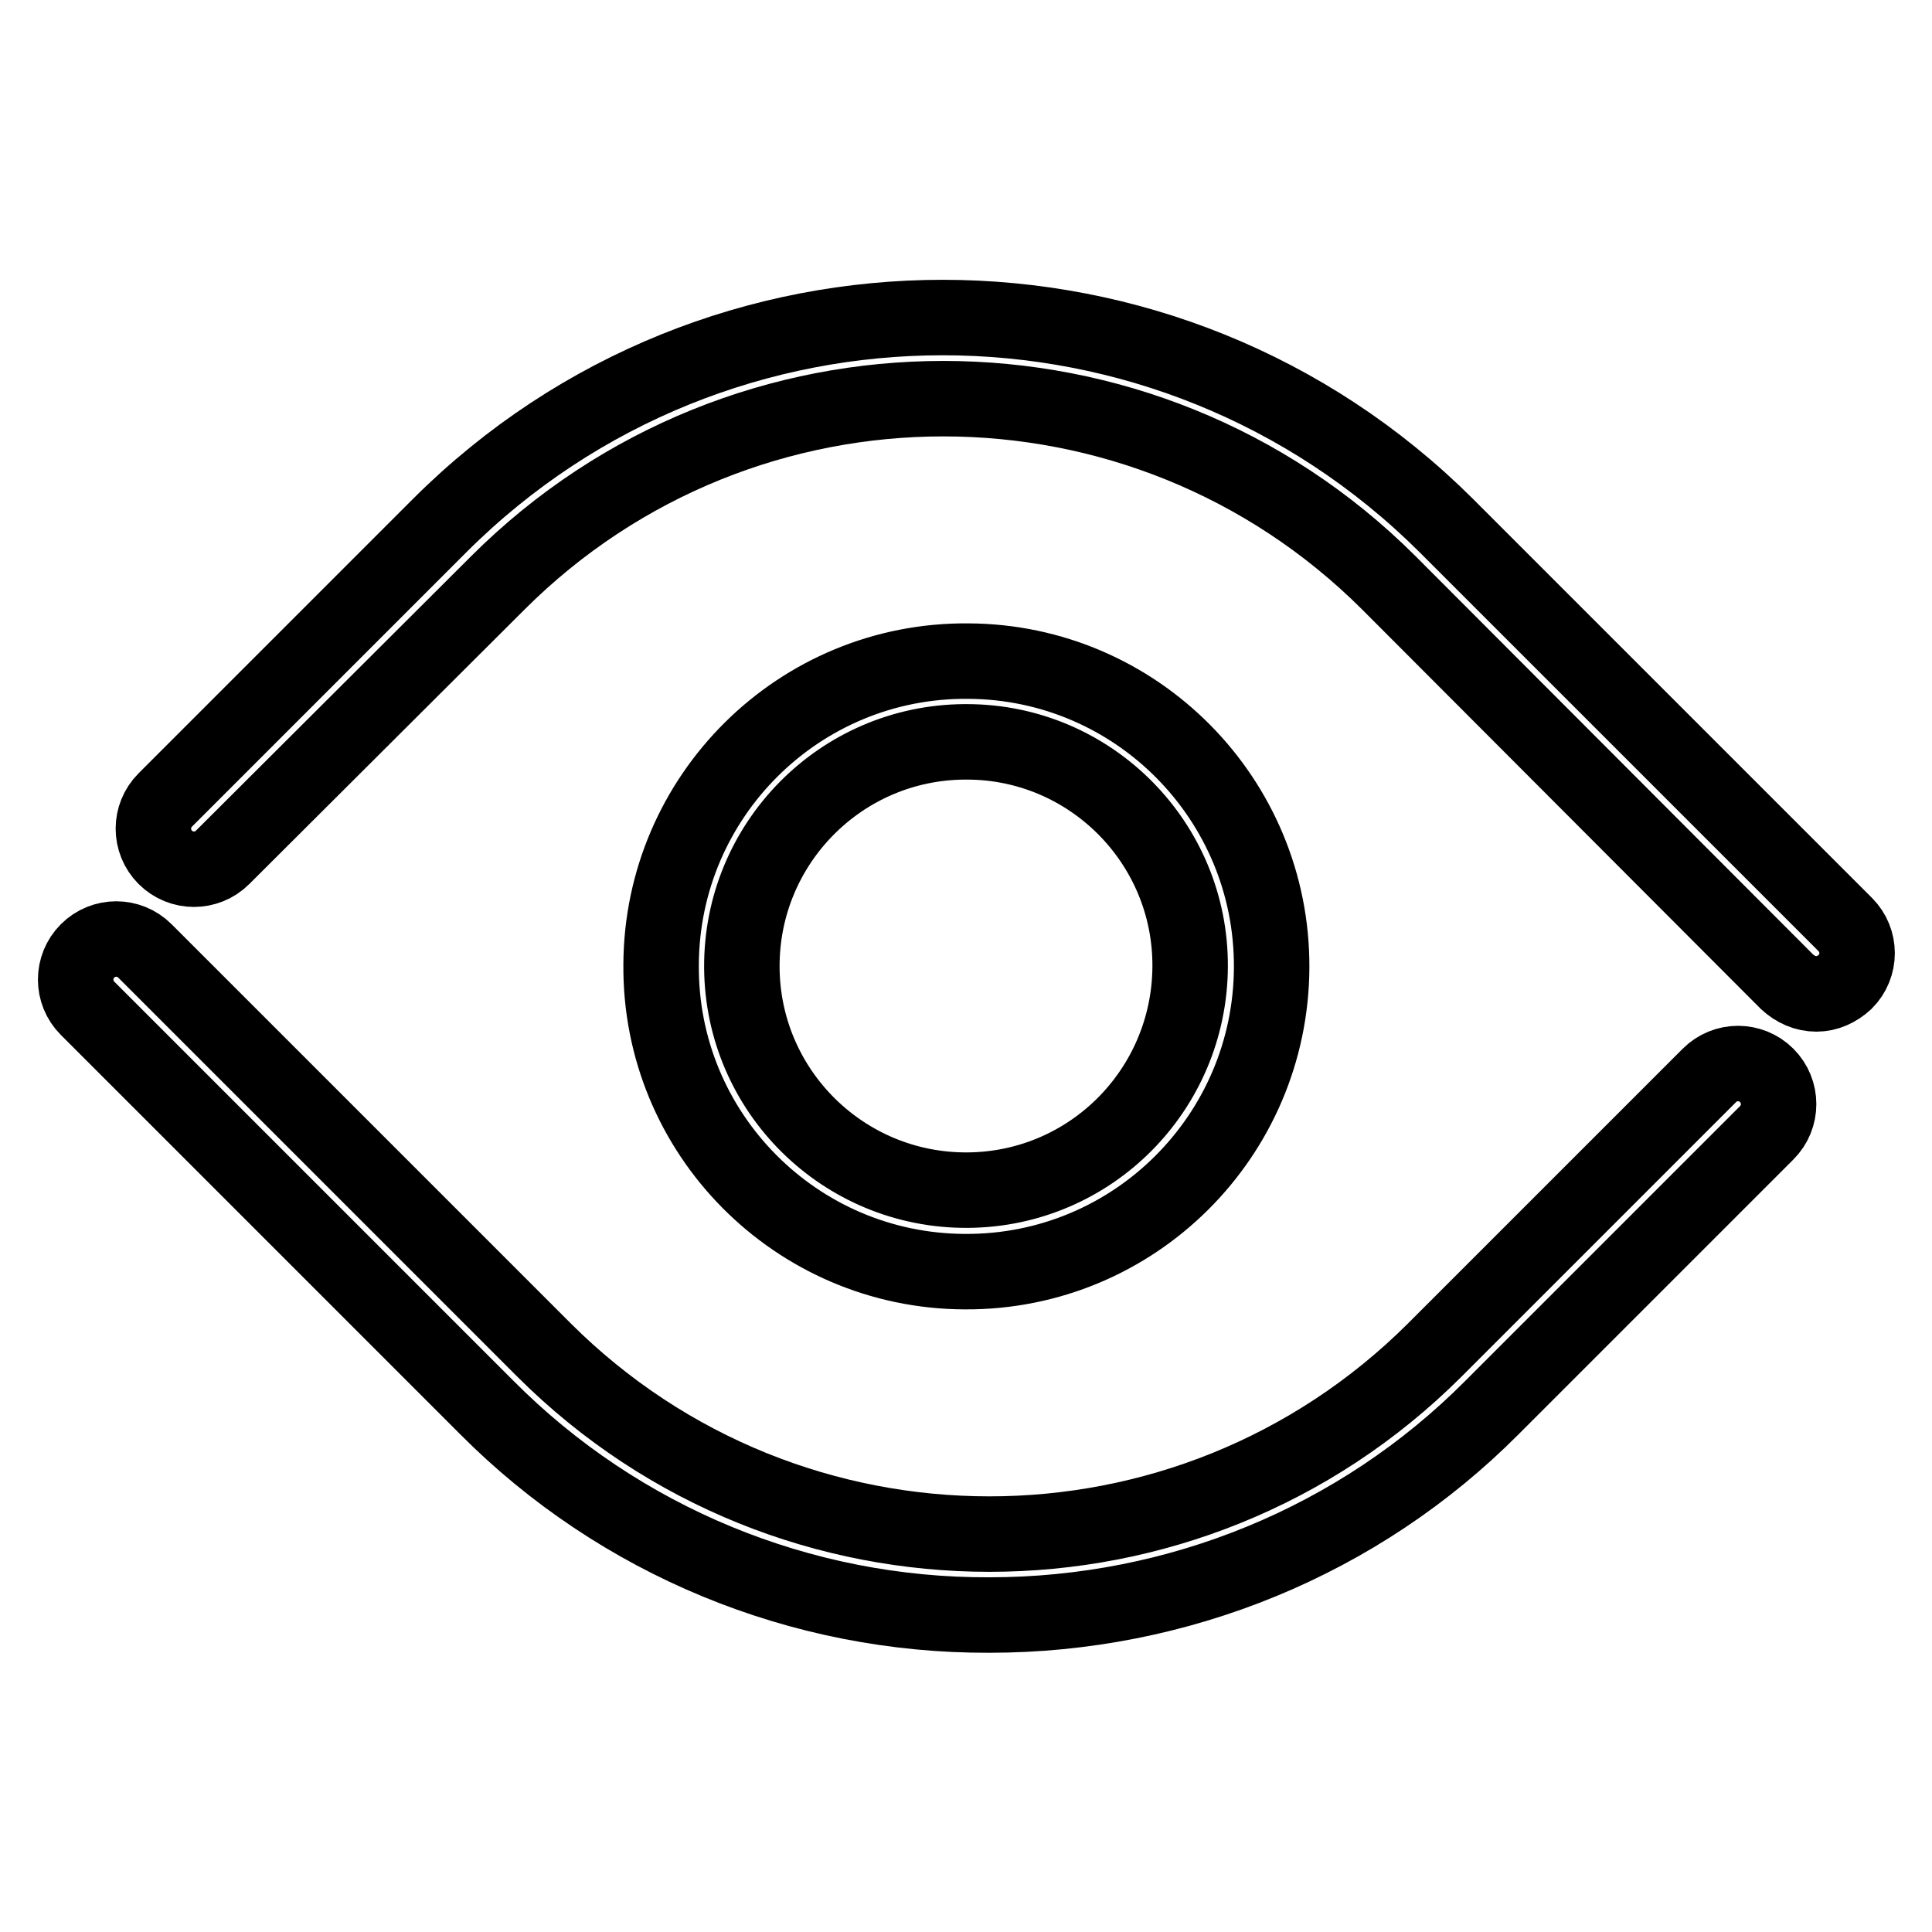
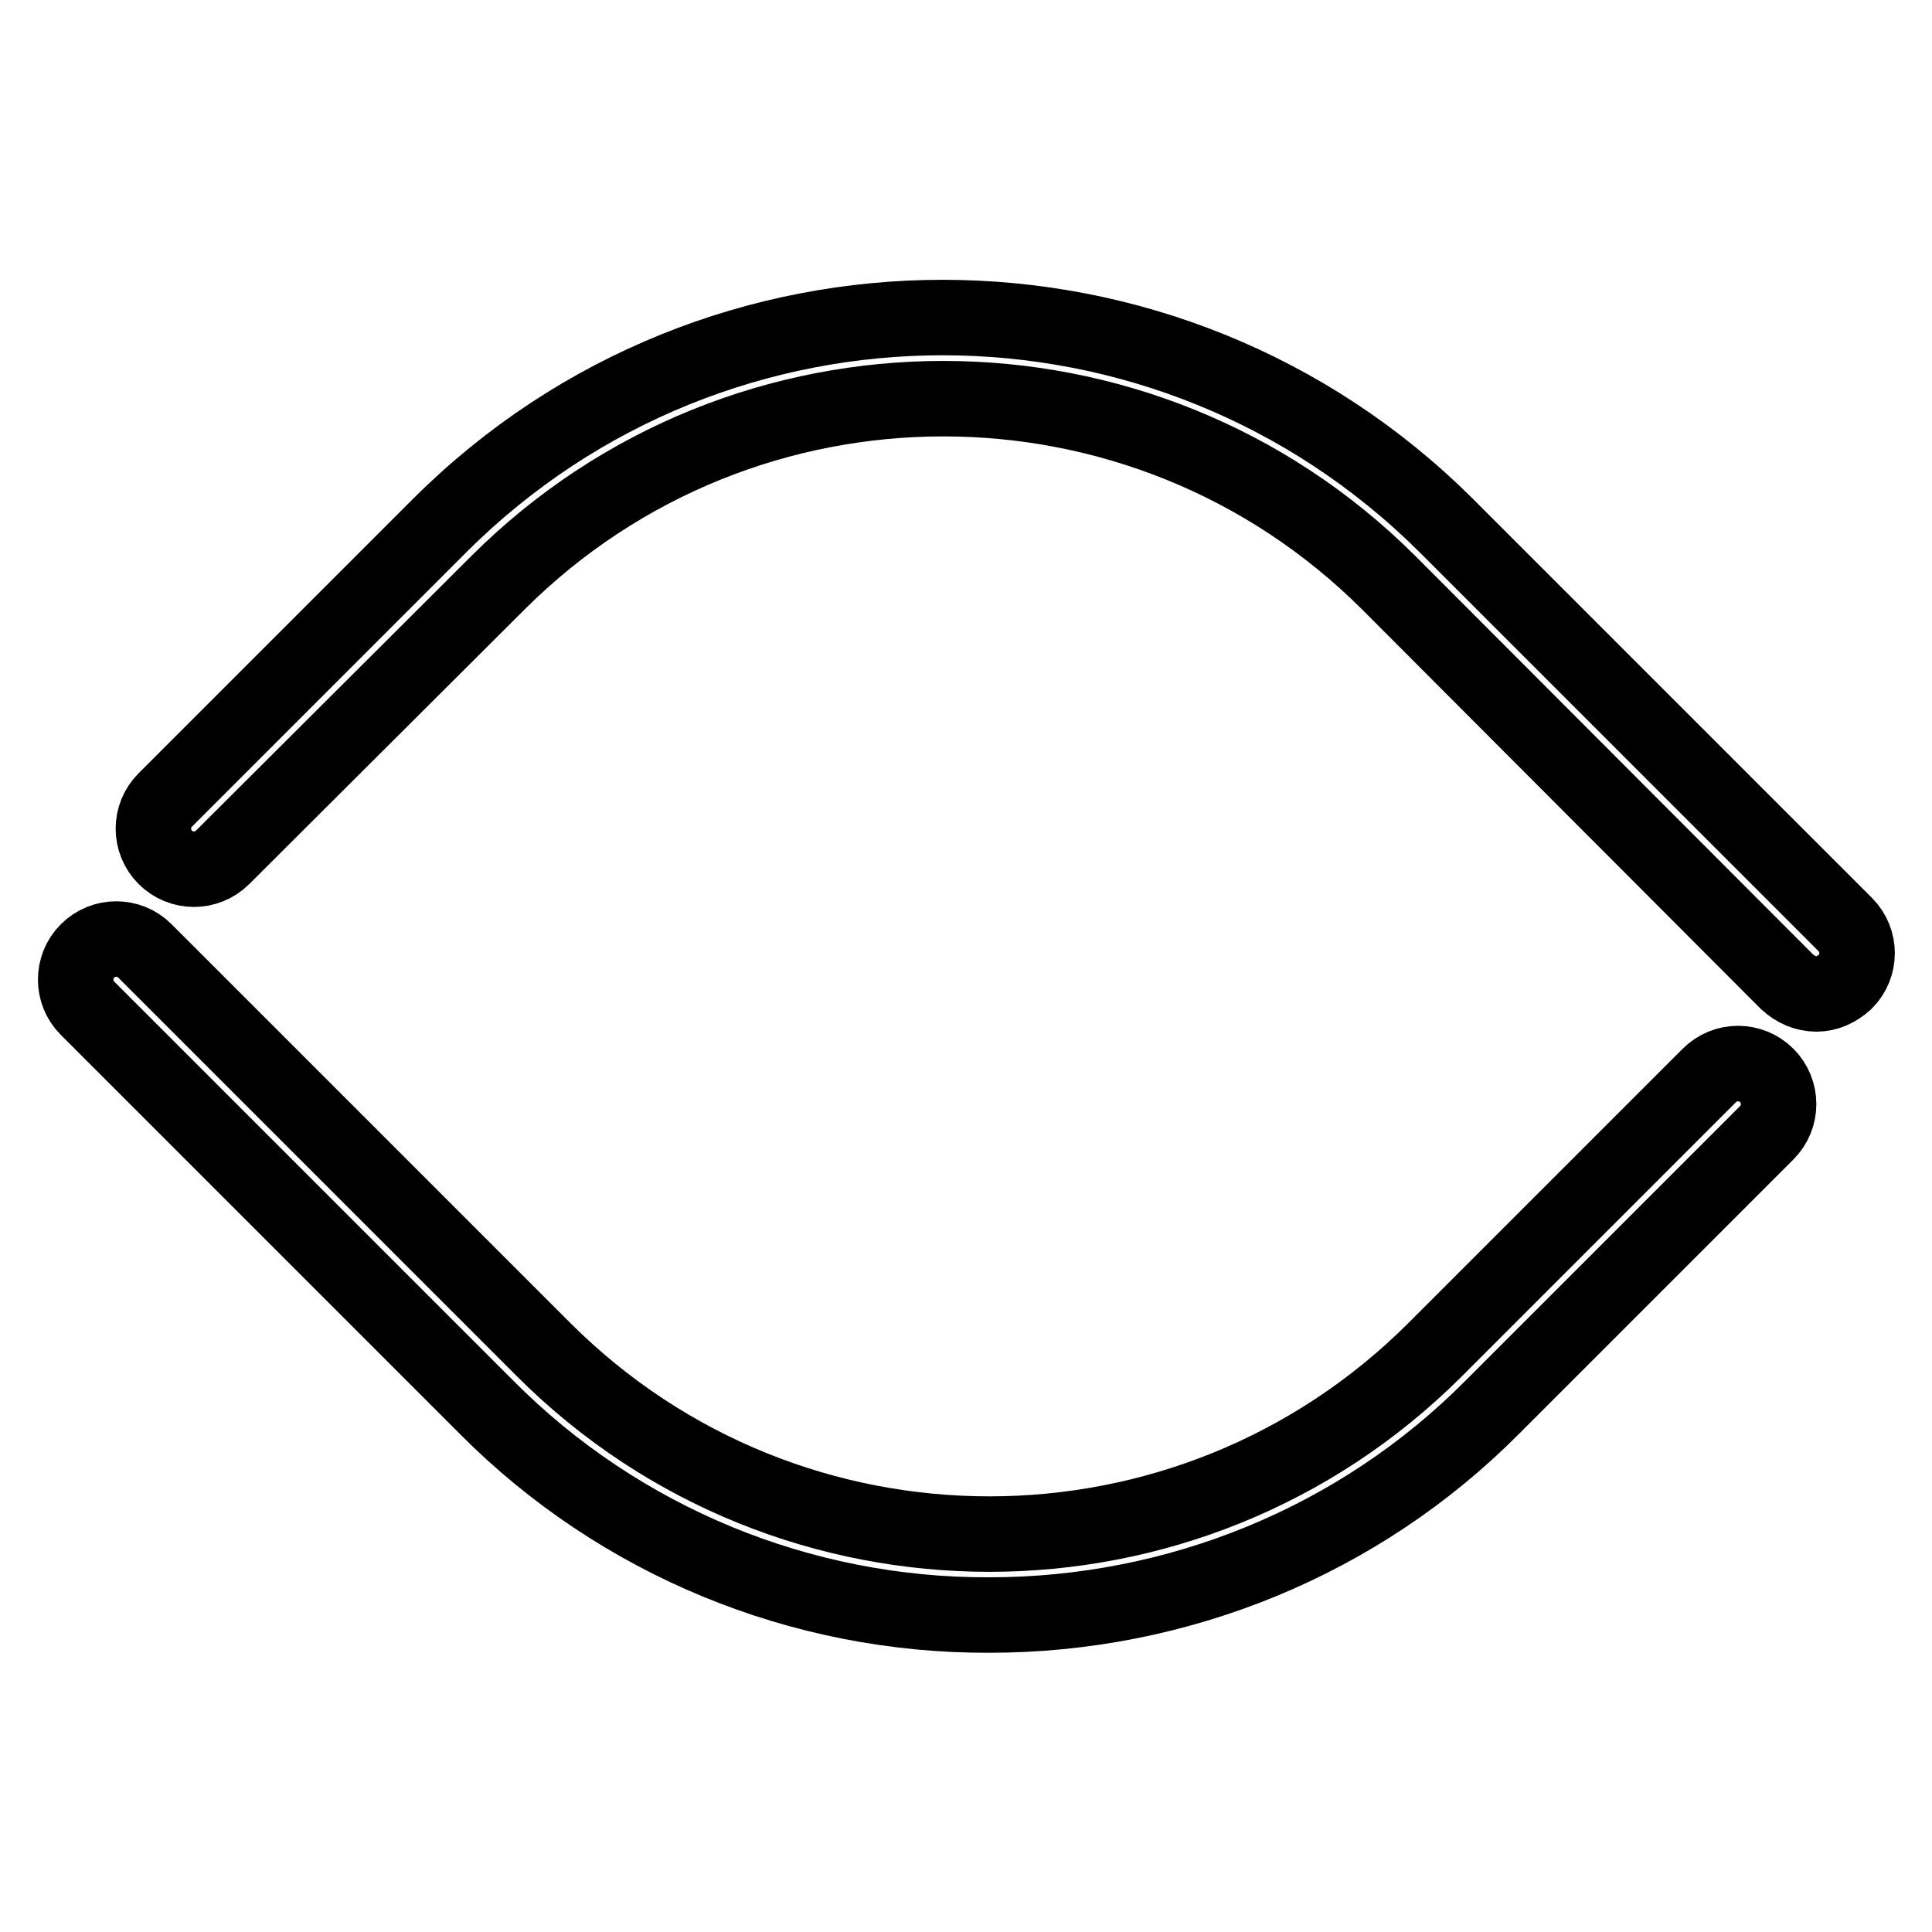
<svg xmlns="http://www.w3.org/2000/svg" version="1.1" x="0px" y="0px" viewBox="0 0 256 256" enable-background="new 0 0 256 256" xml:space="preserve">
  <g>
-     <path stroke-width="10" fill-opacity="0" stroke="#000000" d="M127.8,168.5c-22.3-0.1-40.4-18.3-40.2-40.7c0.1-22.3,18.3-40.4,40.7-40.2c22.3,0.1,40.3,18.3,40.2,40.6 c-0.1,22.3-18.2,40.4-40.6,40.3C127.9,168.5,127.8,168.5,127.8,168.5z M127.8,98.3c-16.4,0.1-29.6,13.5-29.5,29.9 c0.1,16.4,13.5,29.6,29.9,29.5c16.3-0.1,29.4-13.3,29.5-29.6c0.1-16.4-13.2-29.8-29.6-29.8C128,98.3,127.9,98.3,127.8,98.3z" />
    <path stroke-width="10" fill-opacity="0" stroke="#000000" d="M240.7,131.7c-1.5,0-2.8-0.6-3.9-1.6L184,77.2c-32.6-32.5-85.4-32.5-118,0l-36.5,36.4 c-2.1,2.1-5.5,2.1-7.6,0c-2.1-2.1-2.1-5.5,0-7.6l36.4-36.4c36.8-36.7,96.4-36.7,133.3,0l52.9,52.9c2.1,2.1,2.1,5.5,0,7.6 c0,0,0,0,0,0C243.4,131.1,242.1,131.7,240.7,131.7z M131.1,214c-25,0.1-49-9.8-66.6-27.5l-52.9-52.9c-2.1-2.1-2.1-5.5,0-7.6 c2.1-2.1,5.5-2.1,7.6,0l52.9,52.9c32.6,32.5,85.4,32.5,118,0l36.4-36.4c2.1-2.1,5.5-2.1,7.6,0c0,0,0,0,0,0c2.1,2.1,2.1,5.5,0,7.6 l-36.4,36.4C180.1,204.2,156.1,214,131.1,214z" />
  </g>
</svg>